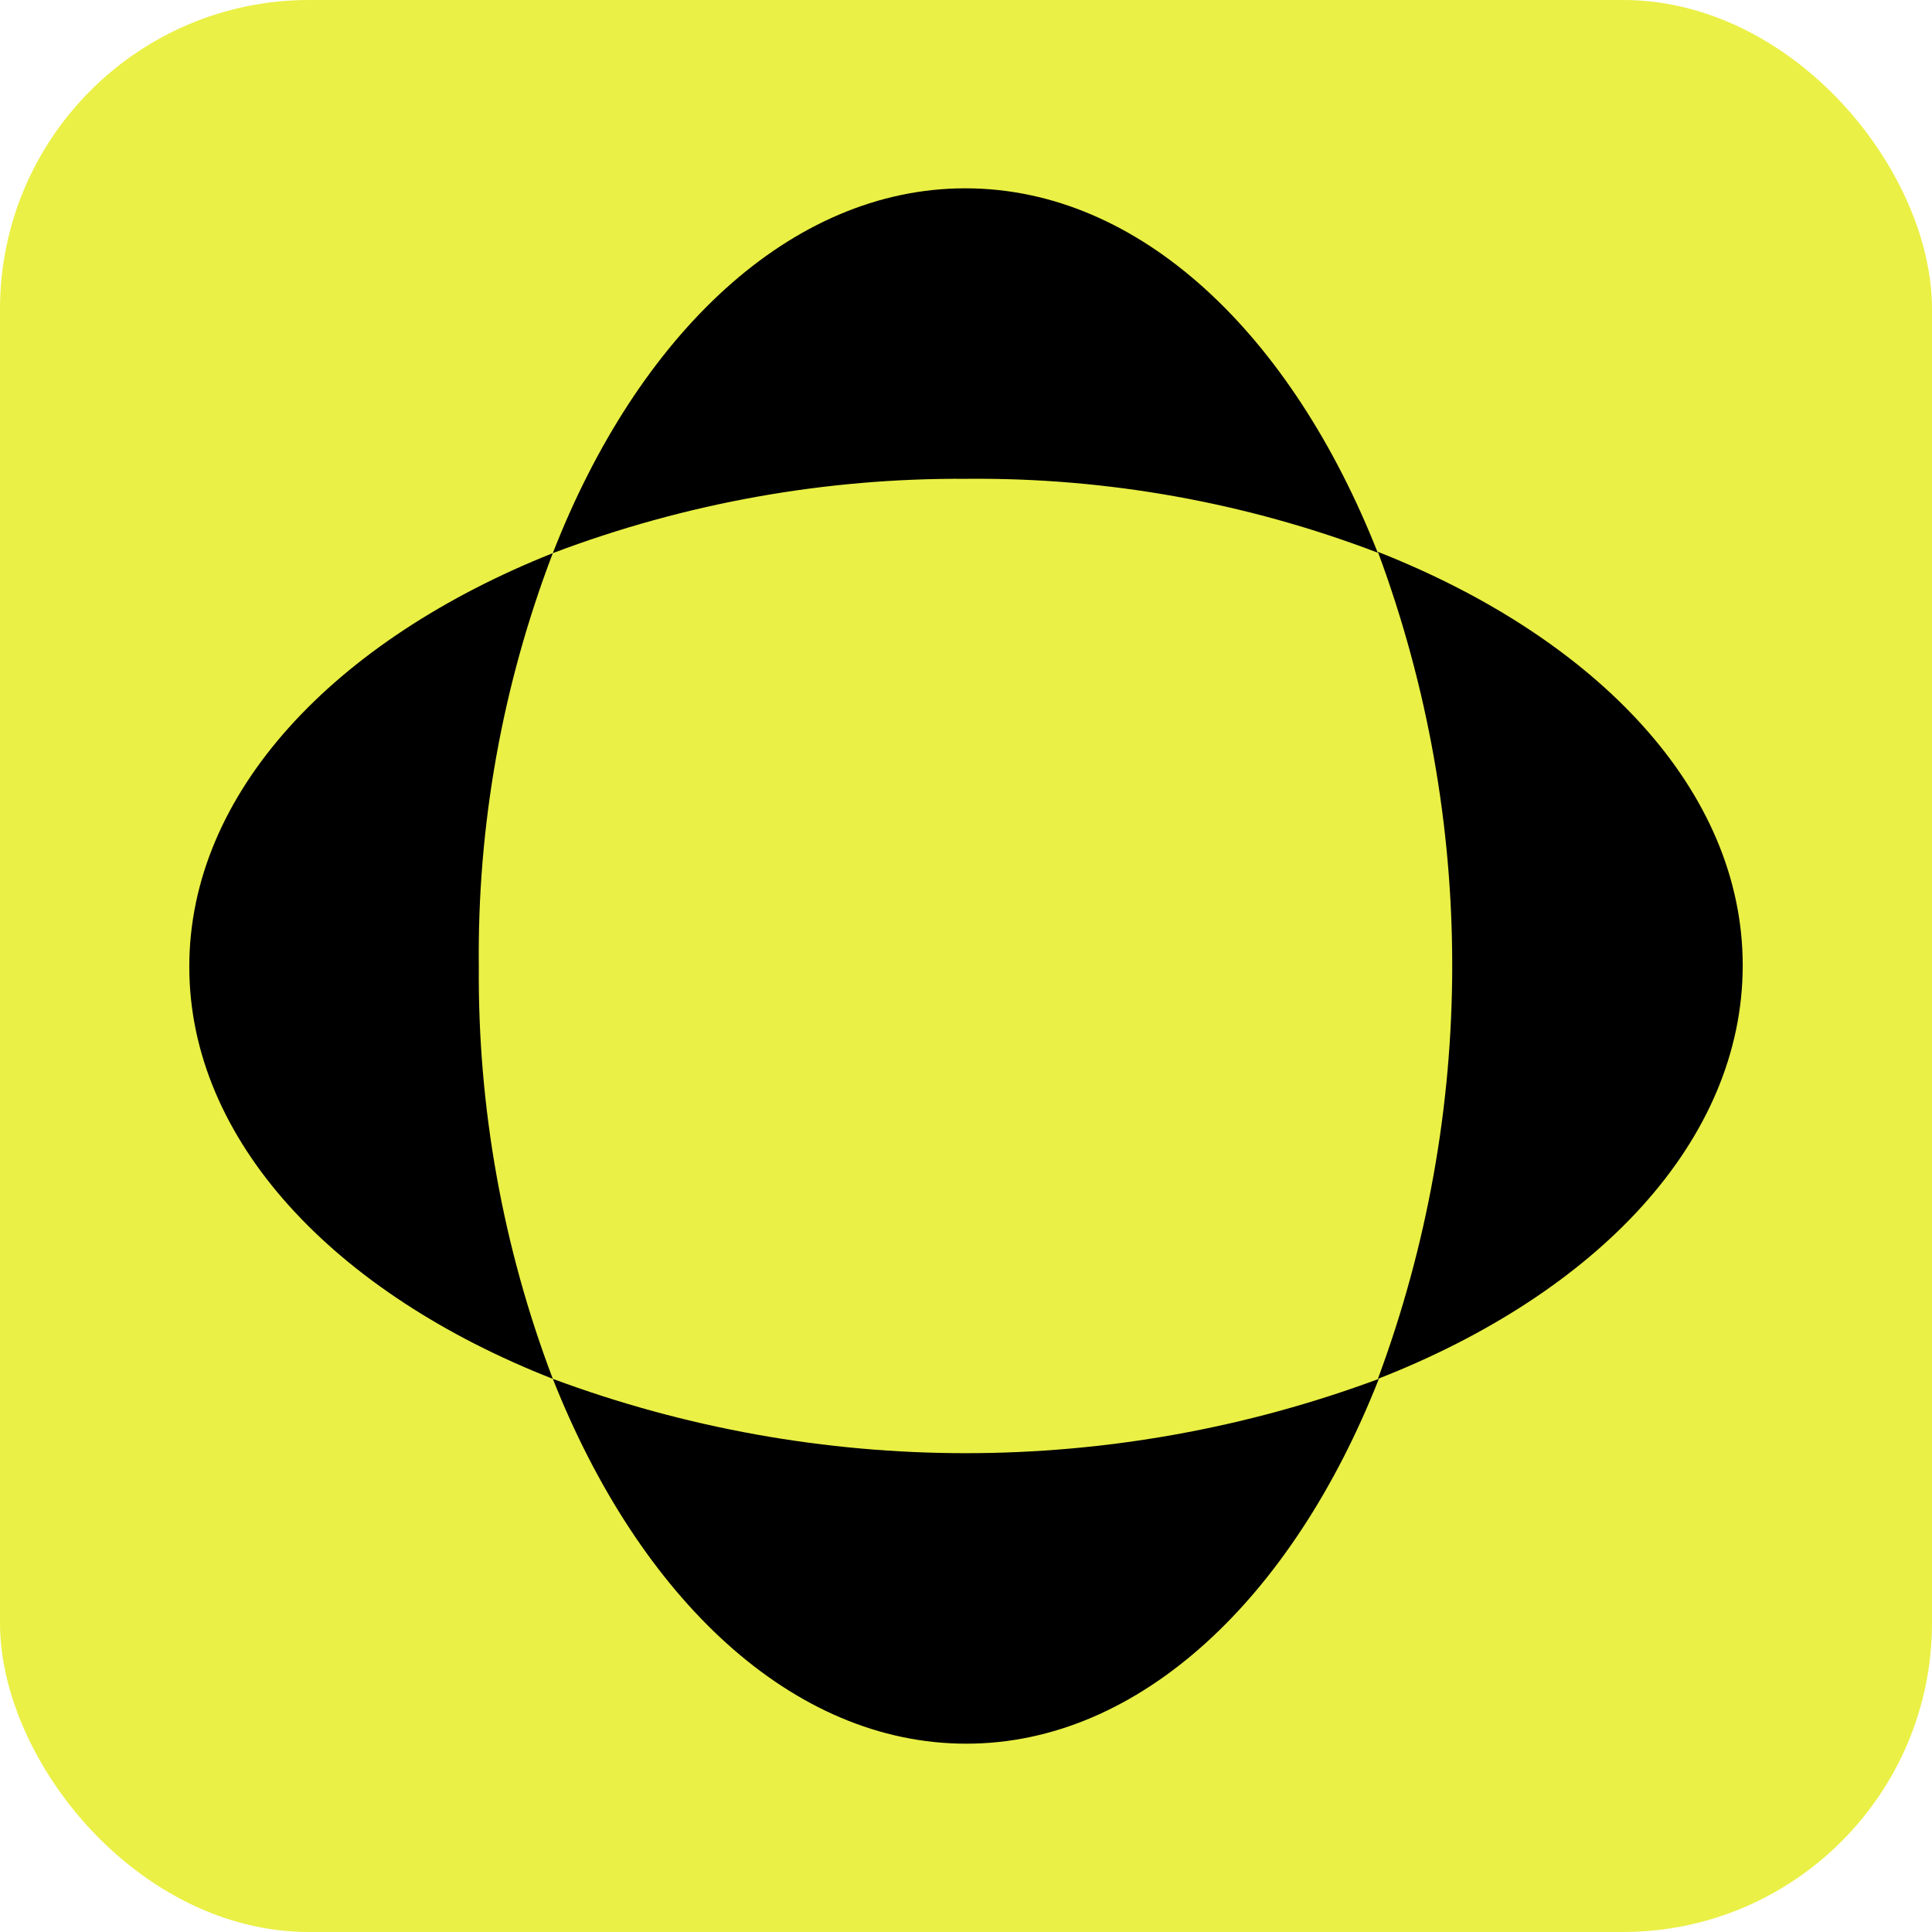
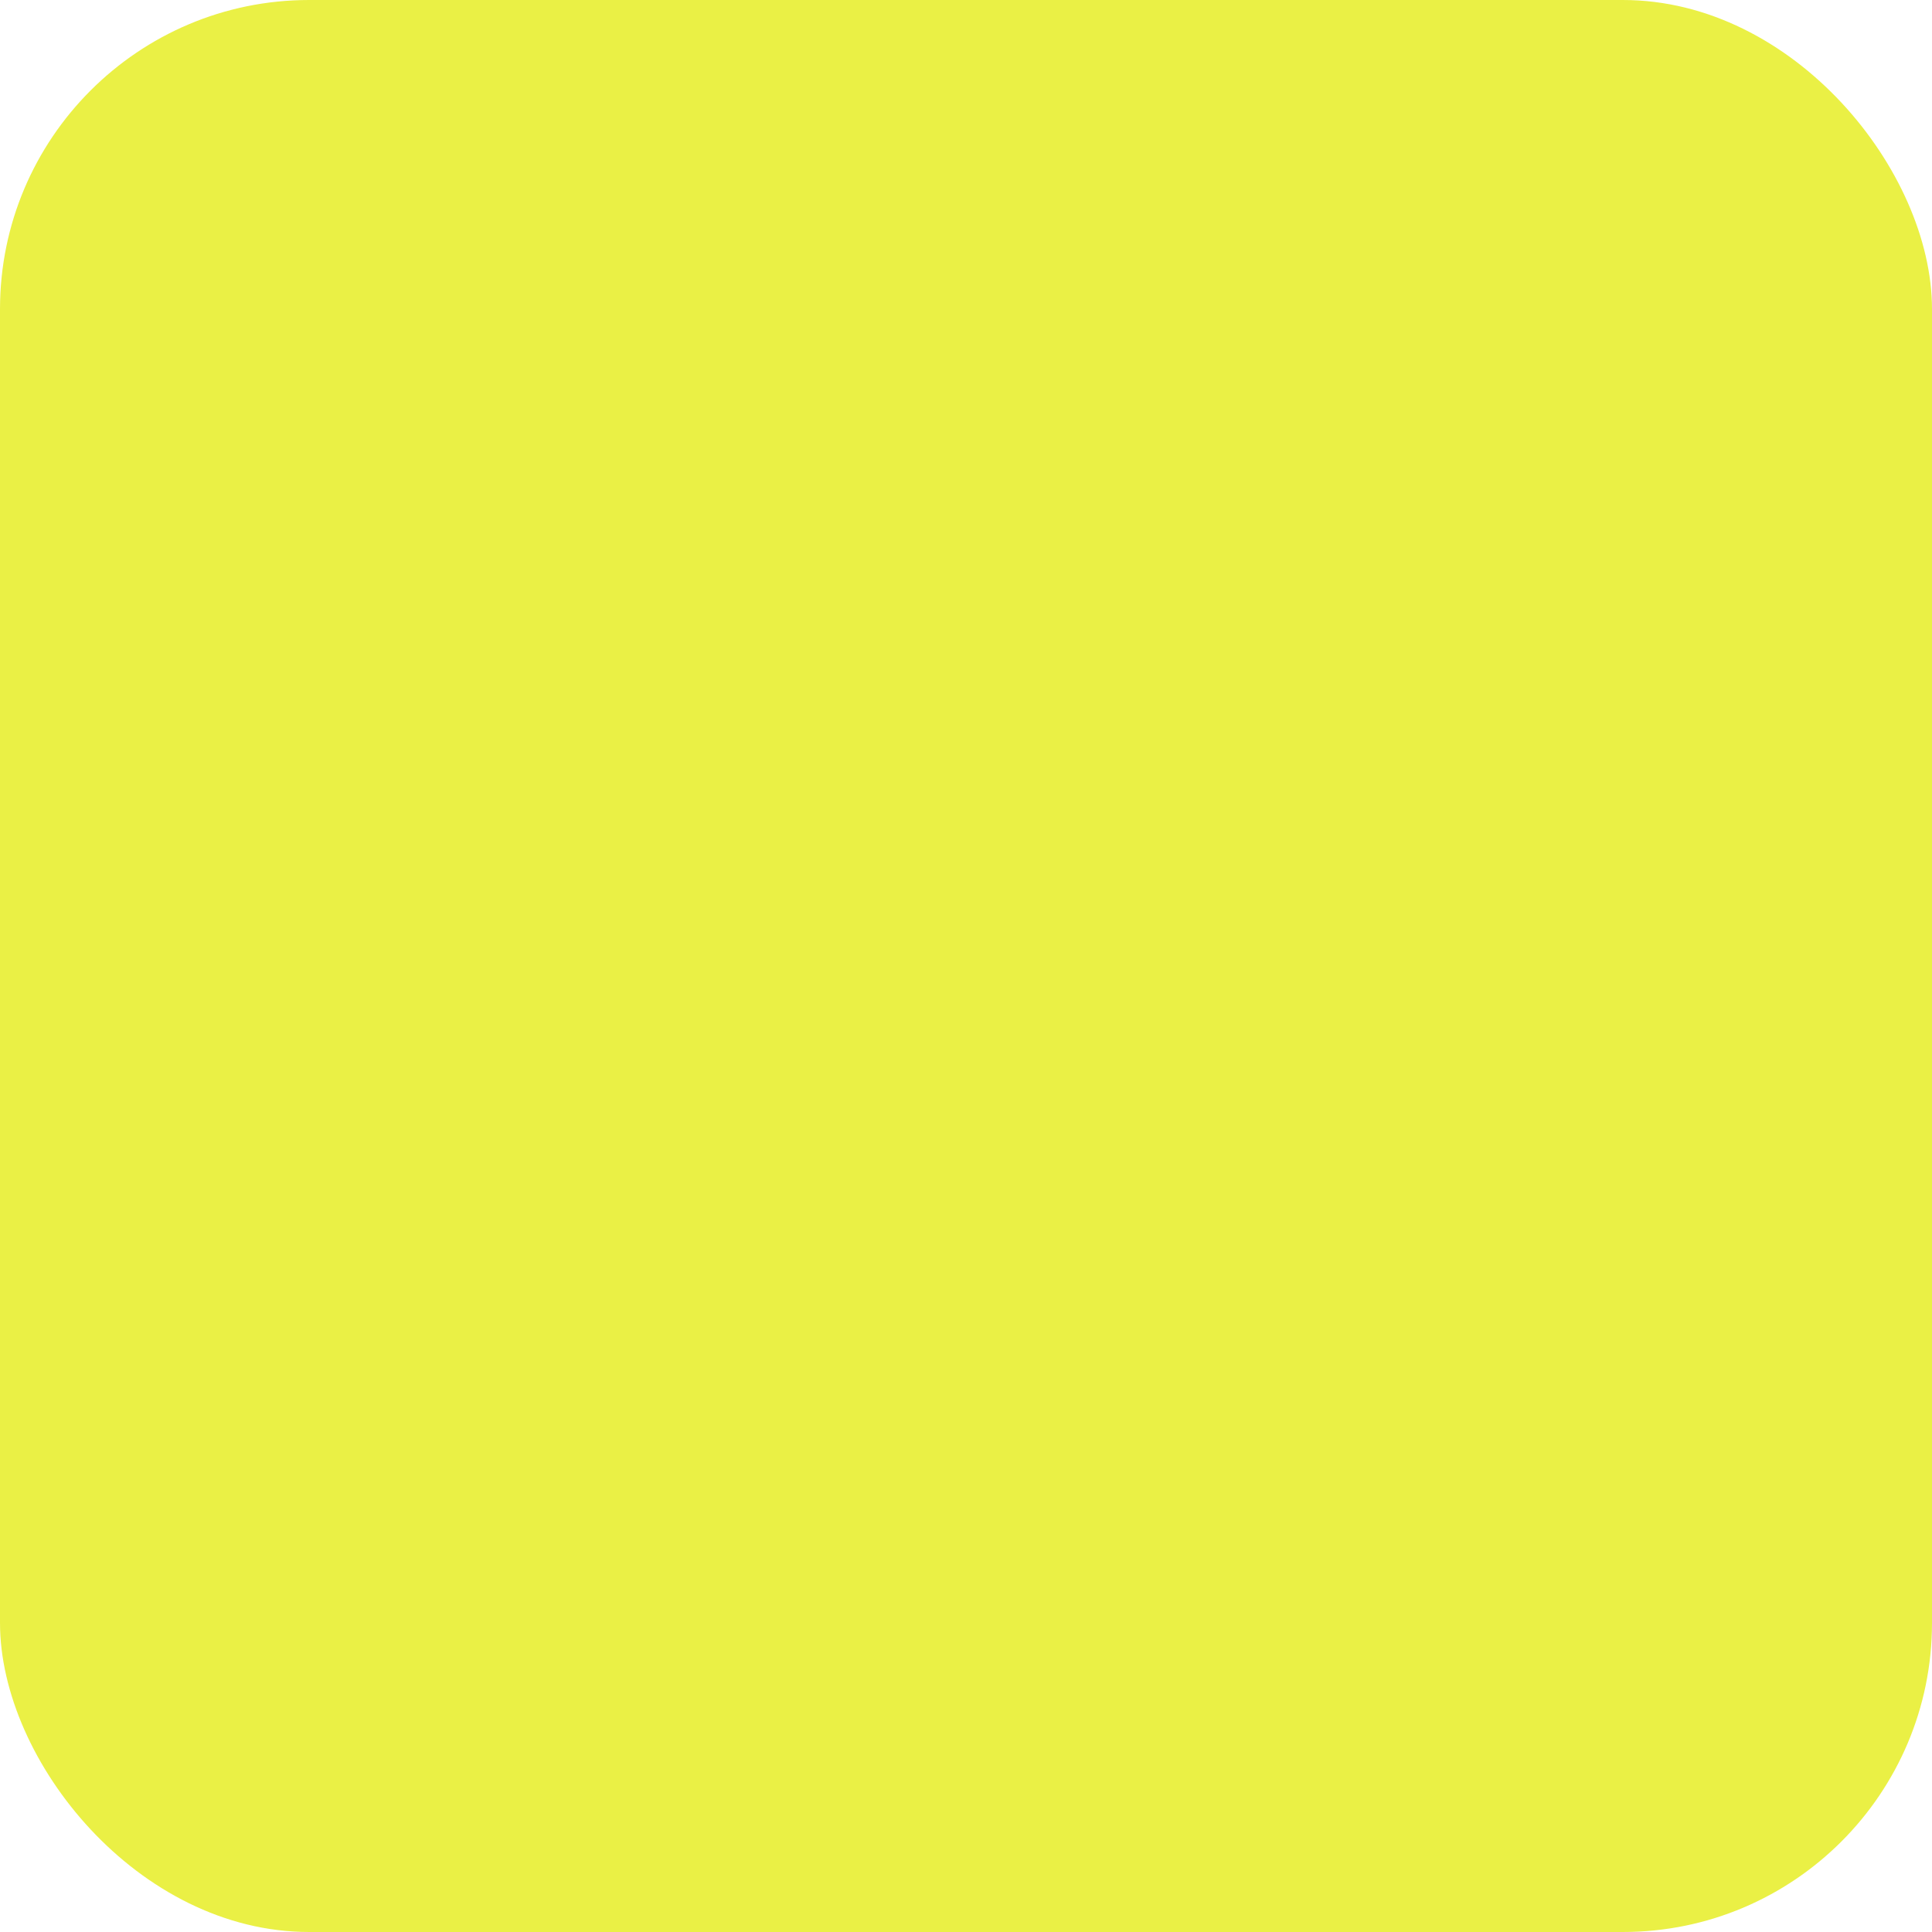
<svg xmlns="http://www.w3.org/2000/svg" width="50" height="50" viewBox="0 0 50 50">
  <rect width="50" height="50" fill="#EAF045" rx="8" />
  <g transform="translate(4,4) scale(0.84)">
-     <path fill-rule="evenodd" clip-rule="evenodd" d="M 37.685 12.266 L 37.702 12.273 L 37.69 12.24 C 44.42 14.89 48.93 19.58 48.93 24.98 C 48.93 30.38 44.45 35.08 37.69 37.72 C 40.739 29.515 40.744 20.488 37.705 12.28 L 37.69 12.28 L 37.685 12.266 Z M 12.27 12.28 C 14.89 5.55 19.59 1.04 24.98 1.04 C 30.367 1.04 35.034 5.544 37.685 12.266 C 33.64 10.72 29.341 9.948 25.01 9.99 C 20.659 9.963 16.34 10.739 12.27 12.28 Z M 12.27 37.72 C 5.54 35.08 1.07 30.38 1.07 25.02 C 1.07 19.66 5.54 14.96 12.27 12.28 C 10.715 16.345 9.941 20.668 9.99 25.02 C 9.956 29.358 10.73 33.664 12.27 37.72 Z M 12.27 37.72 C 20.479 40.773 29.511 40.773 37.72 37.72 C 35.07 44.45 30.37 48.96 25.01 48.96 C 19.65 48.96 14.95 44.49 12.27 37.72 Z" fill="black" />
-   </g>
+     </g>
</svg>